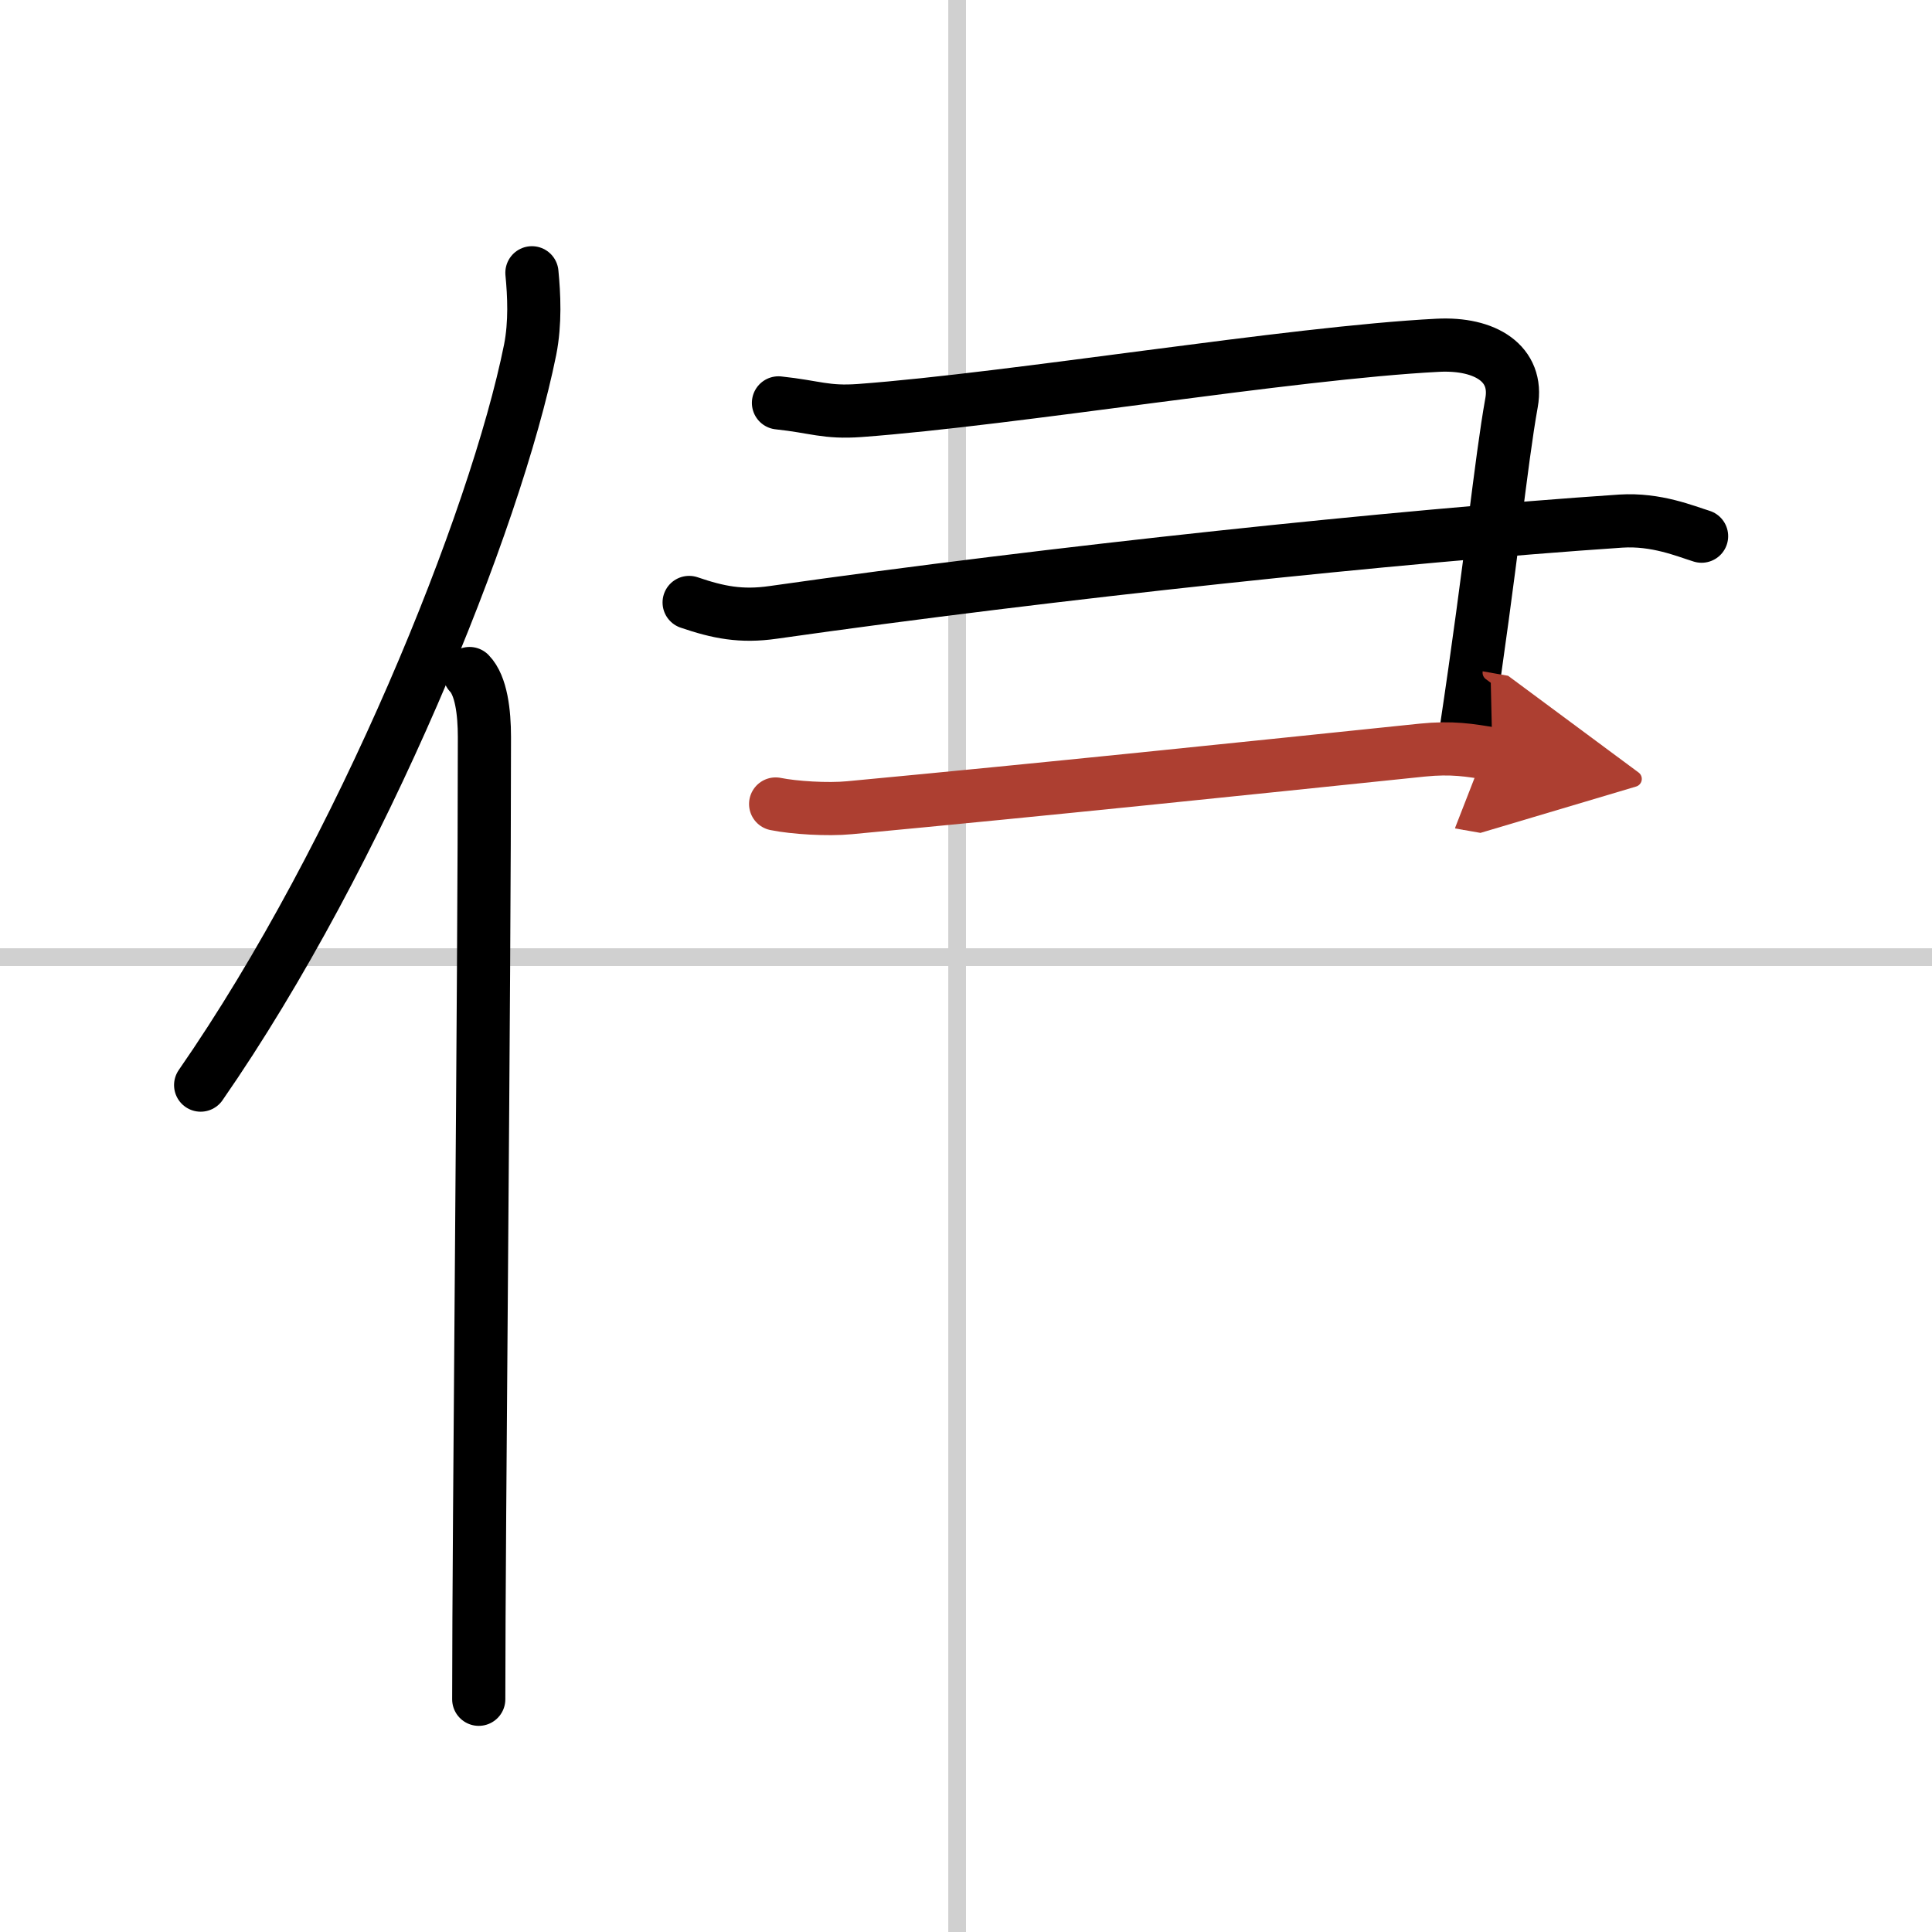
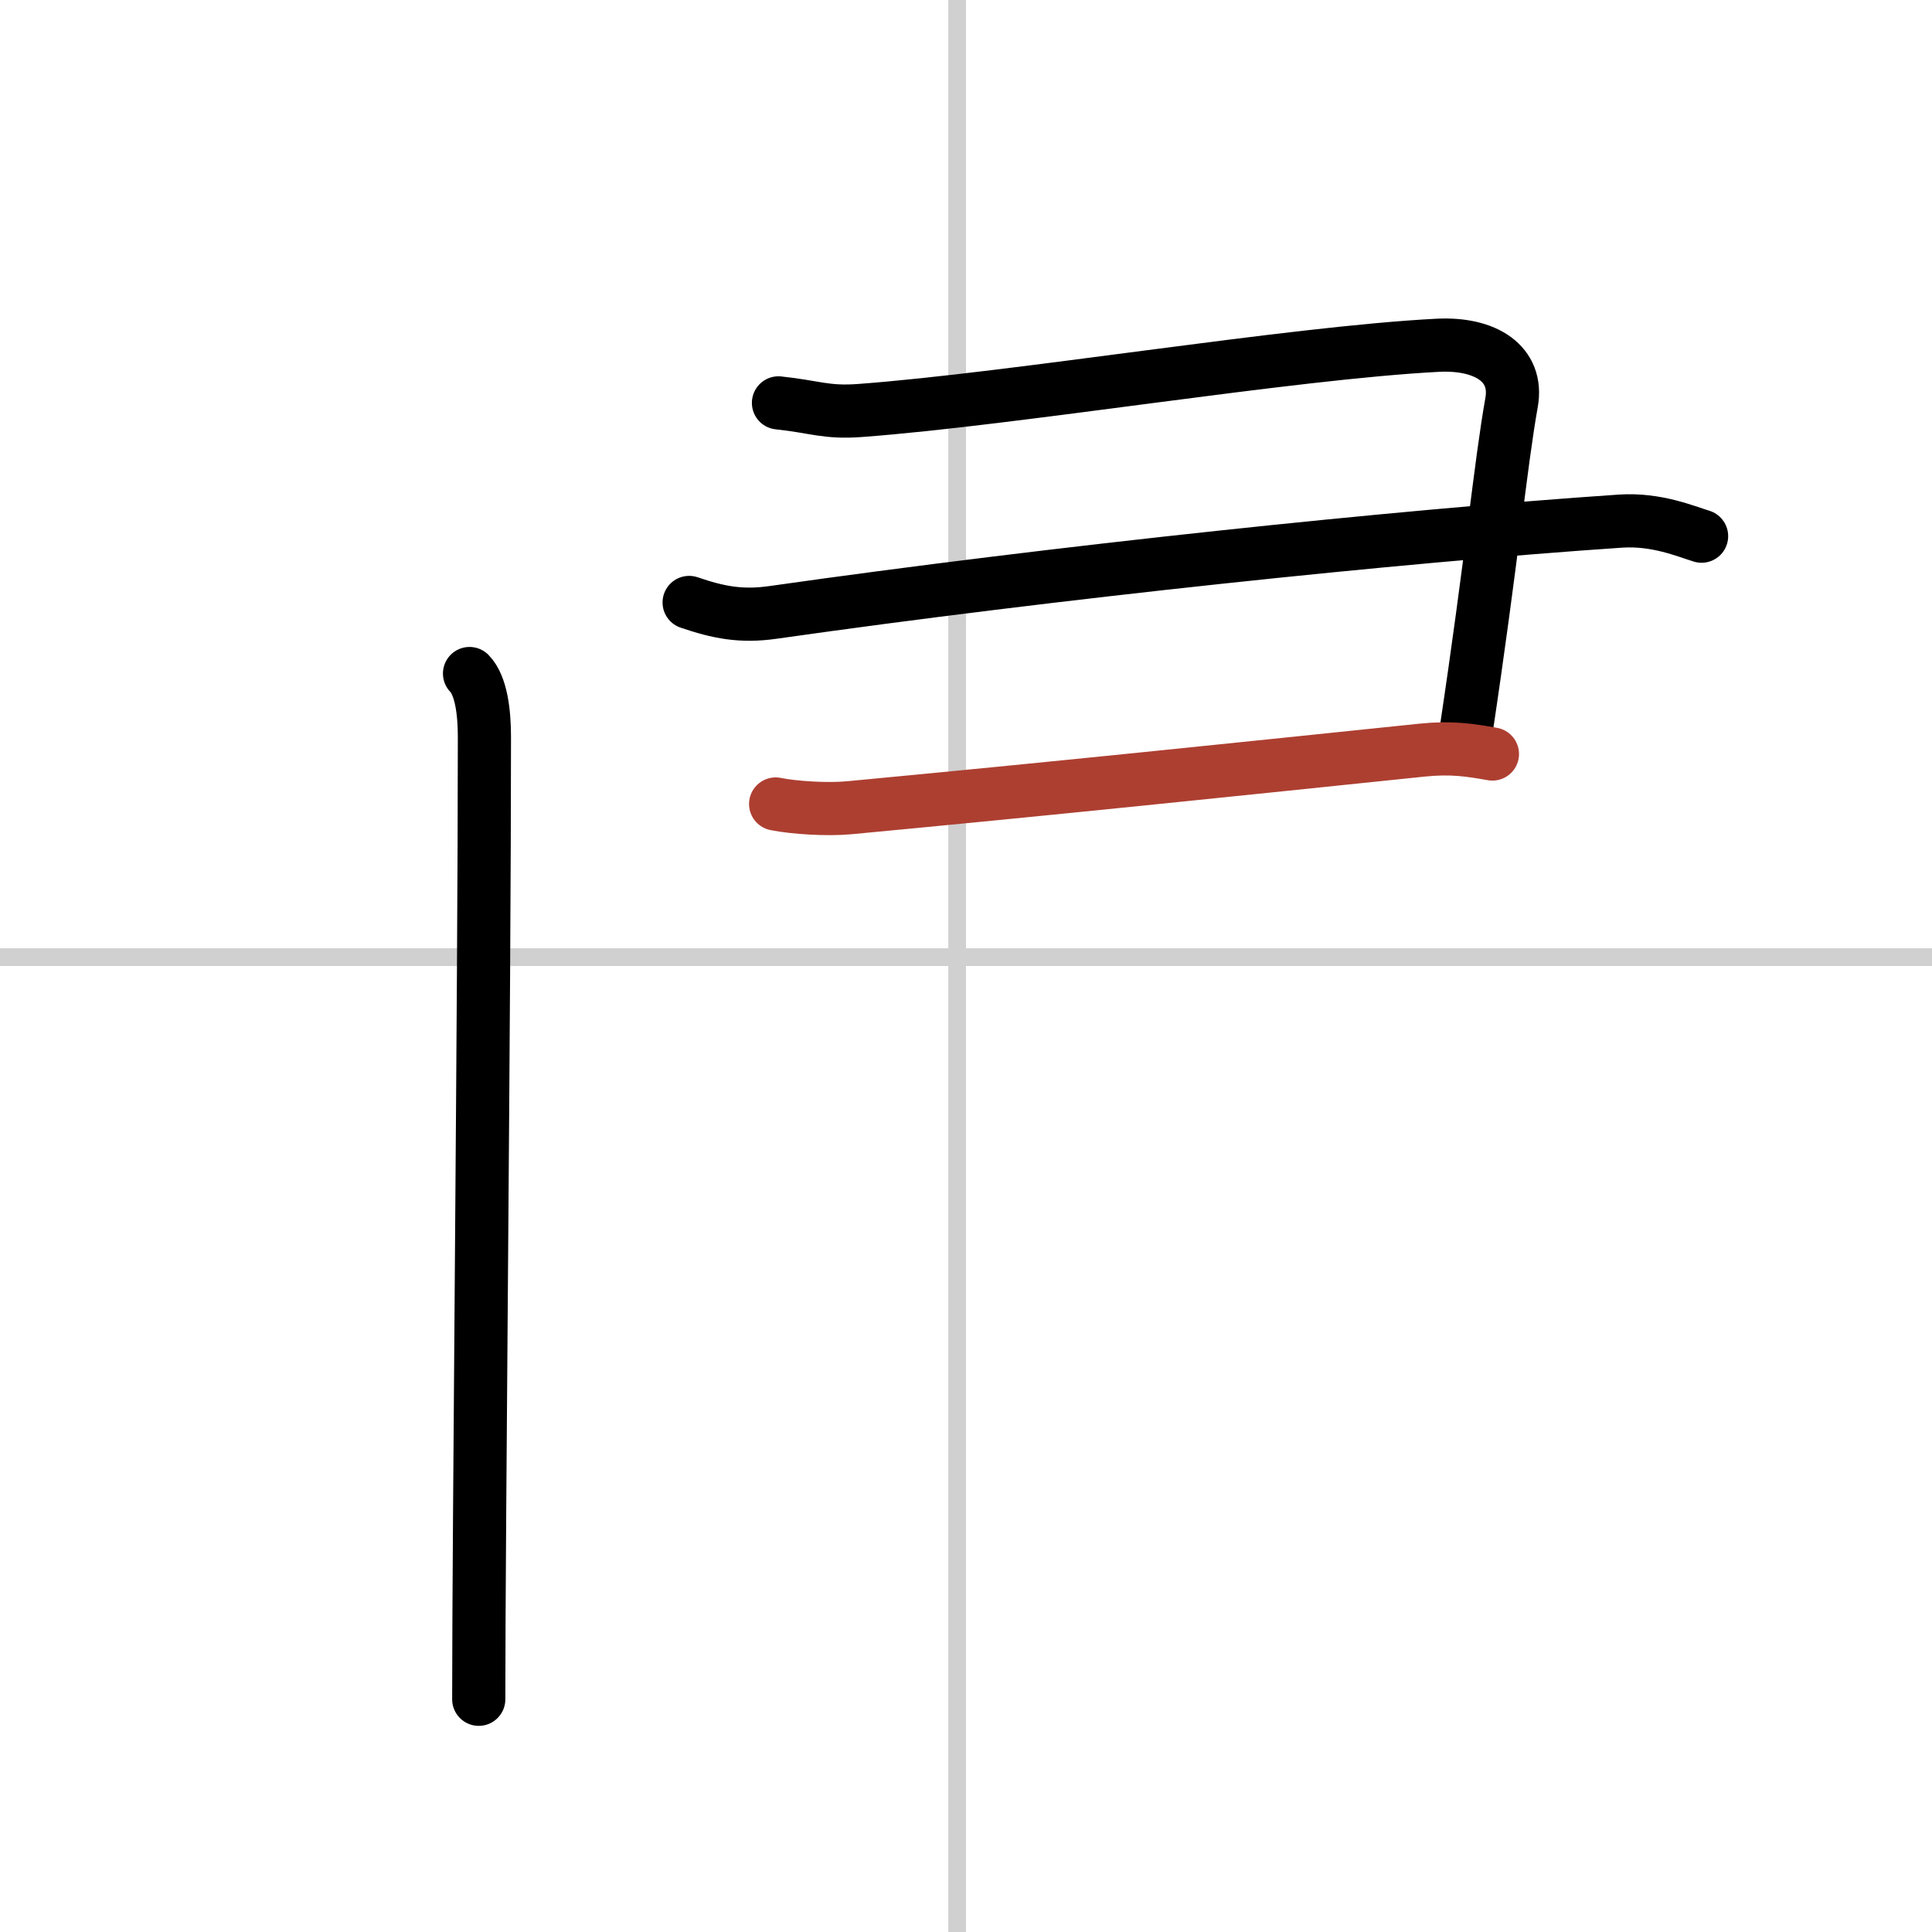
<svg xmlns="http://www.w3.org/2000/svg" width="400" height="400" viewBox="0 0 109 109">
  <defs>
    <marker id="a" markerWidth="4" orient="auto" refX="1" refY="5" viewBox="0 0 10 10">
-       <polyline points="0 0 10 5 0 10 1 5" fill="#ad3f31" stroke="#ad3f31" />
-     </marker>
+       </marker>
  </defs>
  <g fill="none" stroke="#000" stroke-linecap="round" stroke-linejoin="round" stroke-width="3">
    <rect width="100%" height="100%" fill="#fff" stroke="#fff" />
    <line x1="54" x2="54" y2="109" stroke="#d0d0d0" stroke-width="1" />
    <line x2="109" y1="54" y2="54" stroke="#d0d0d0" stroke-width="1" />
-     <path d="m30.01 15.39c0.12 1.25 0.2 2.81-0.1 4.34-1.95 9.67-9.5 28.38-18.59 41.49" />
    <path d="m26.49 38c0.66 0.68 0.84 2.19 0.84 3.58 0 14.46-0.32 44.58-0.32 54.29" />
    <path d="m43.92 22.73c2.08 0.22 2.67 0.57 4.59 0.43 8.76-0.65 24.26-3.25 32.6-3.68 2.71-0.14 4.56 1.05 4.17 3.23-0.62 3.45-1.12 8.91-2.58 18.61" />
    <path d="m38.88 33.99c1.64 0.56 2.93 0.82 4.74 0.56 15.88-2.26 35.22-4.3 47.82-5.15 2.01-0.13 3.65 0.57 4.56 0.85" />
    <path d="m43.76 45.36c1.04 0.21 2.92 0.33 4.17 0.21 11.47-1.08 21.89-2.17 32.31-3.25 1.66-0.17 2.71 0 3.96 0.22" marker-end="url(#a)" stroke="#ad3f31" />
  </g>
</svg>